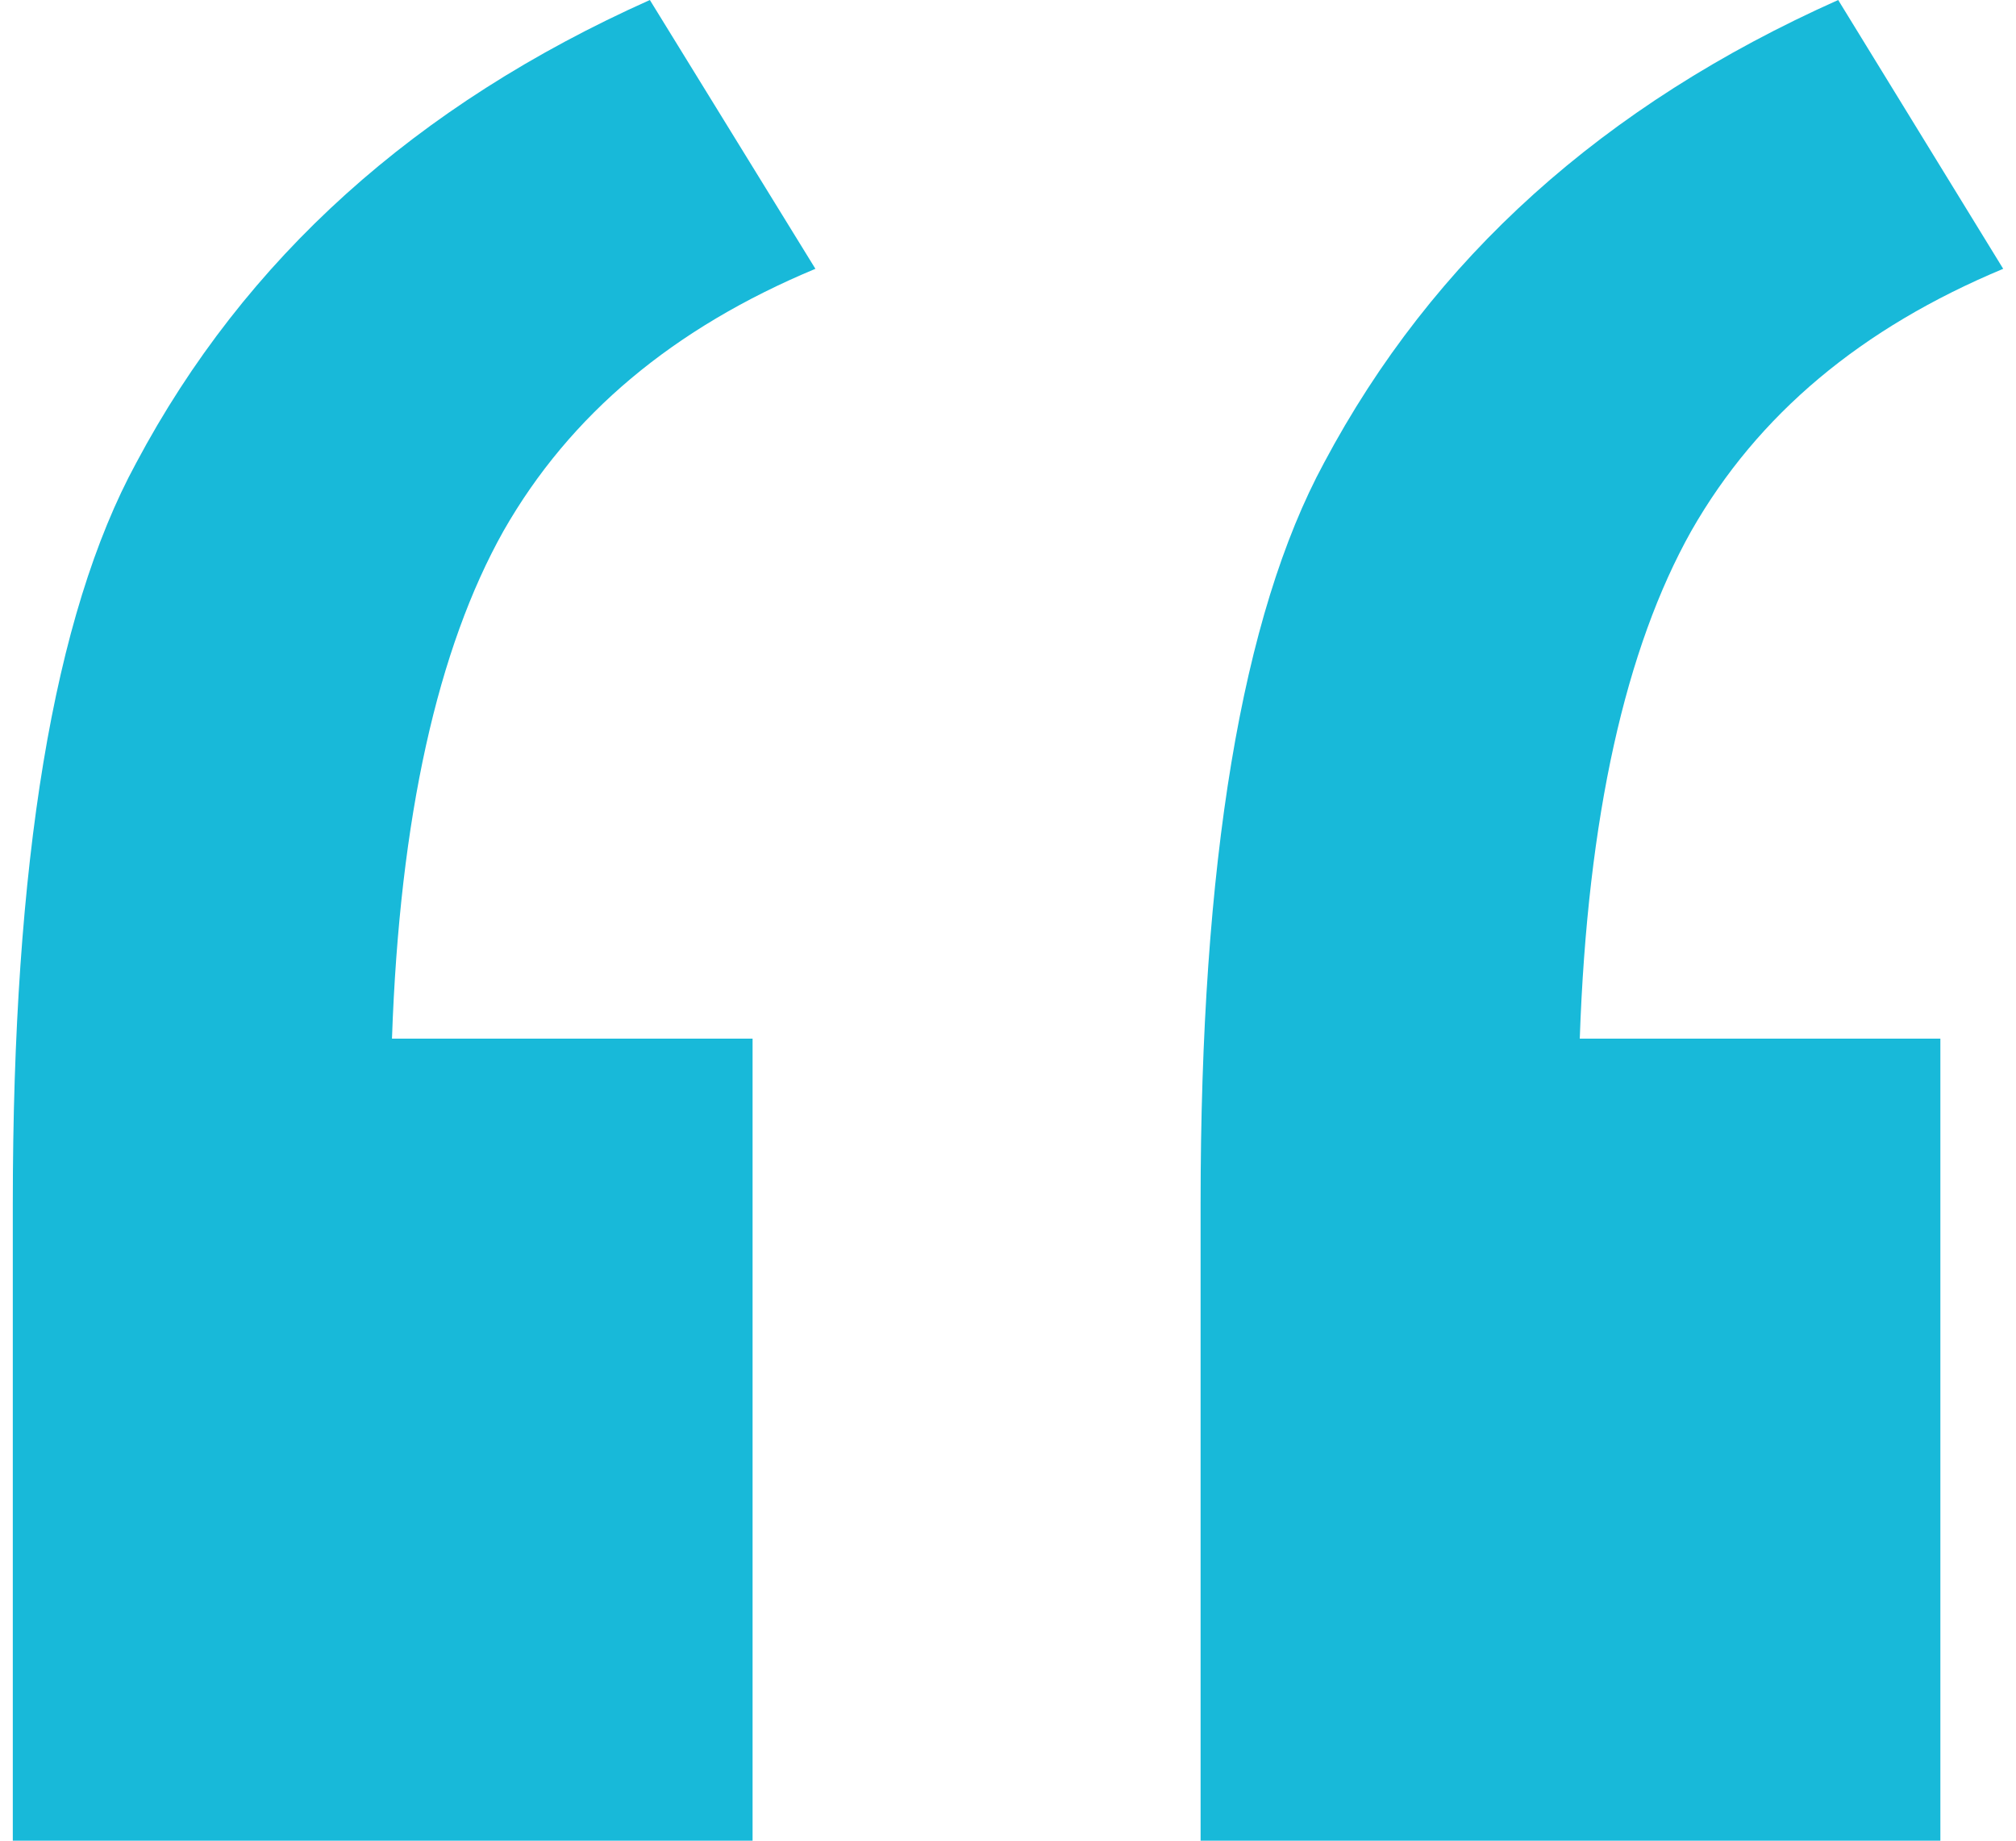
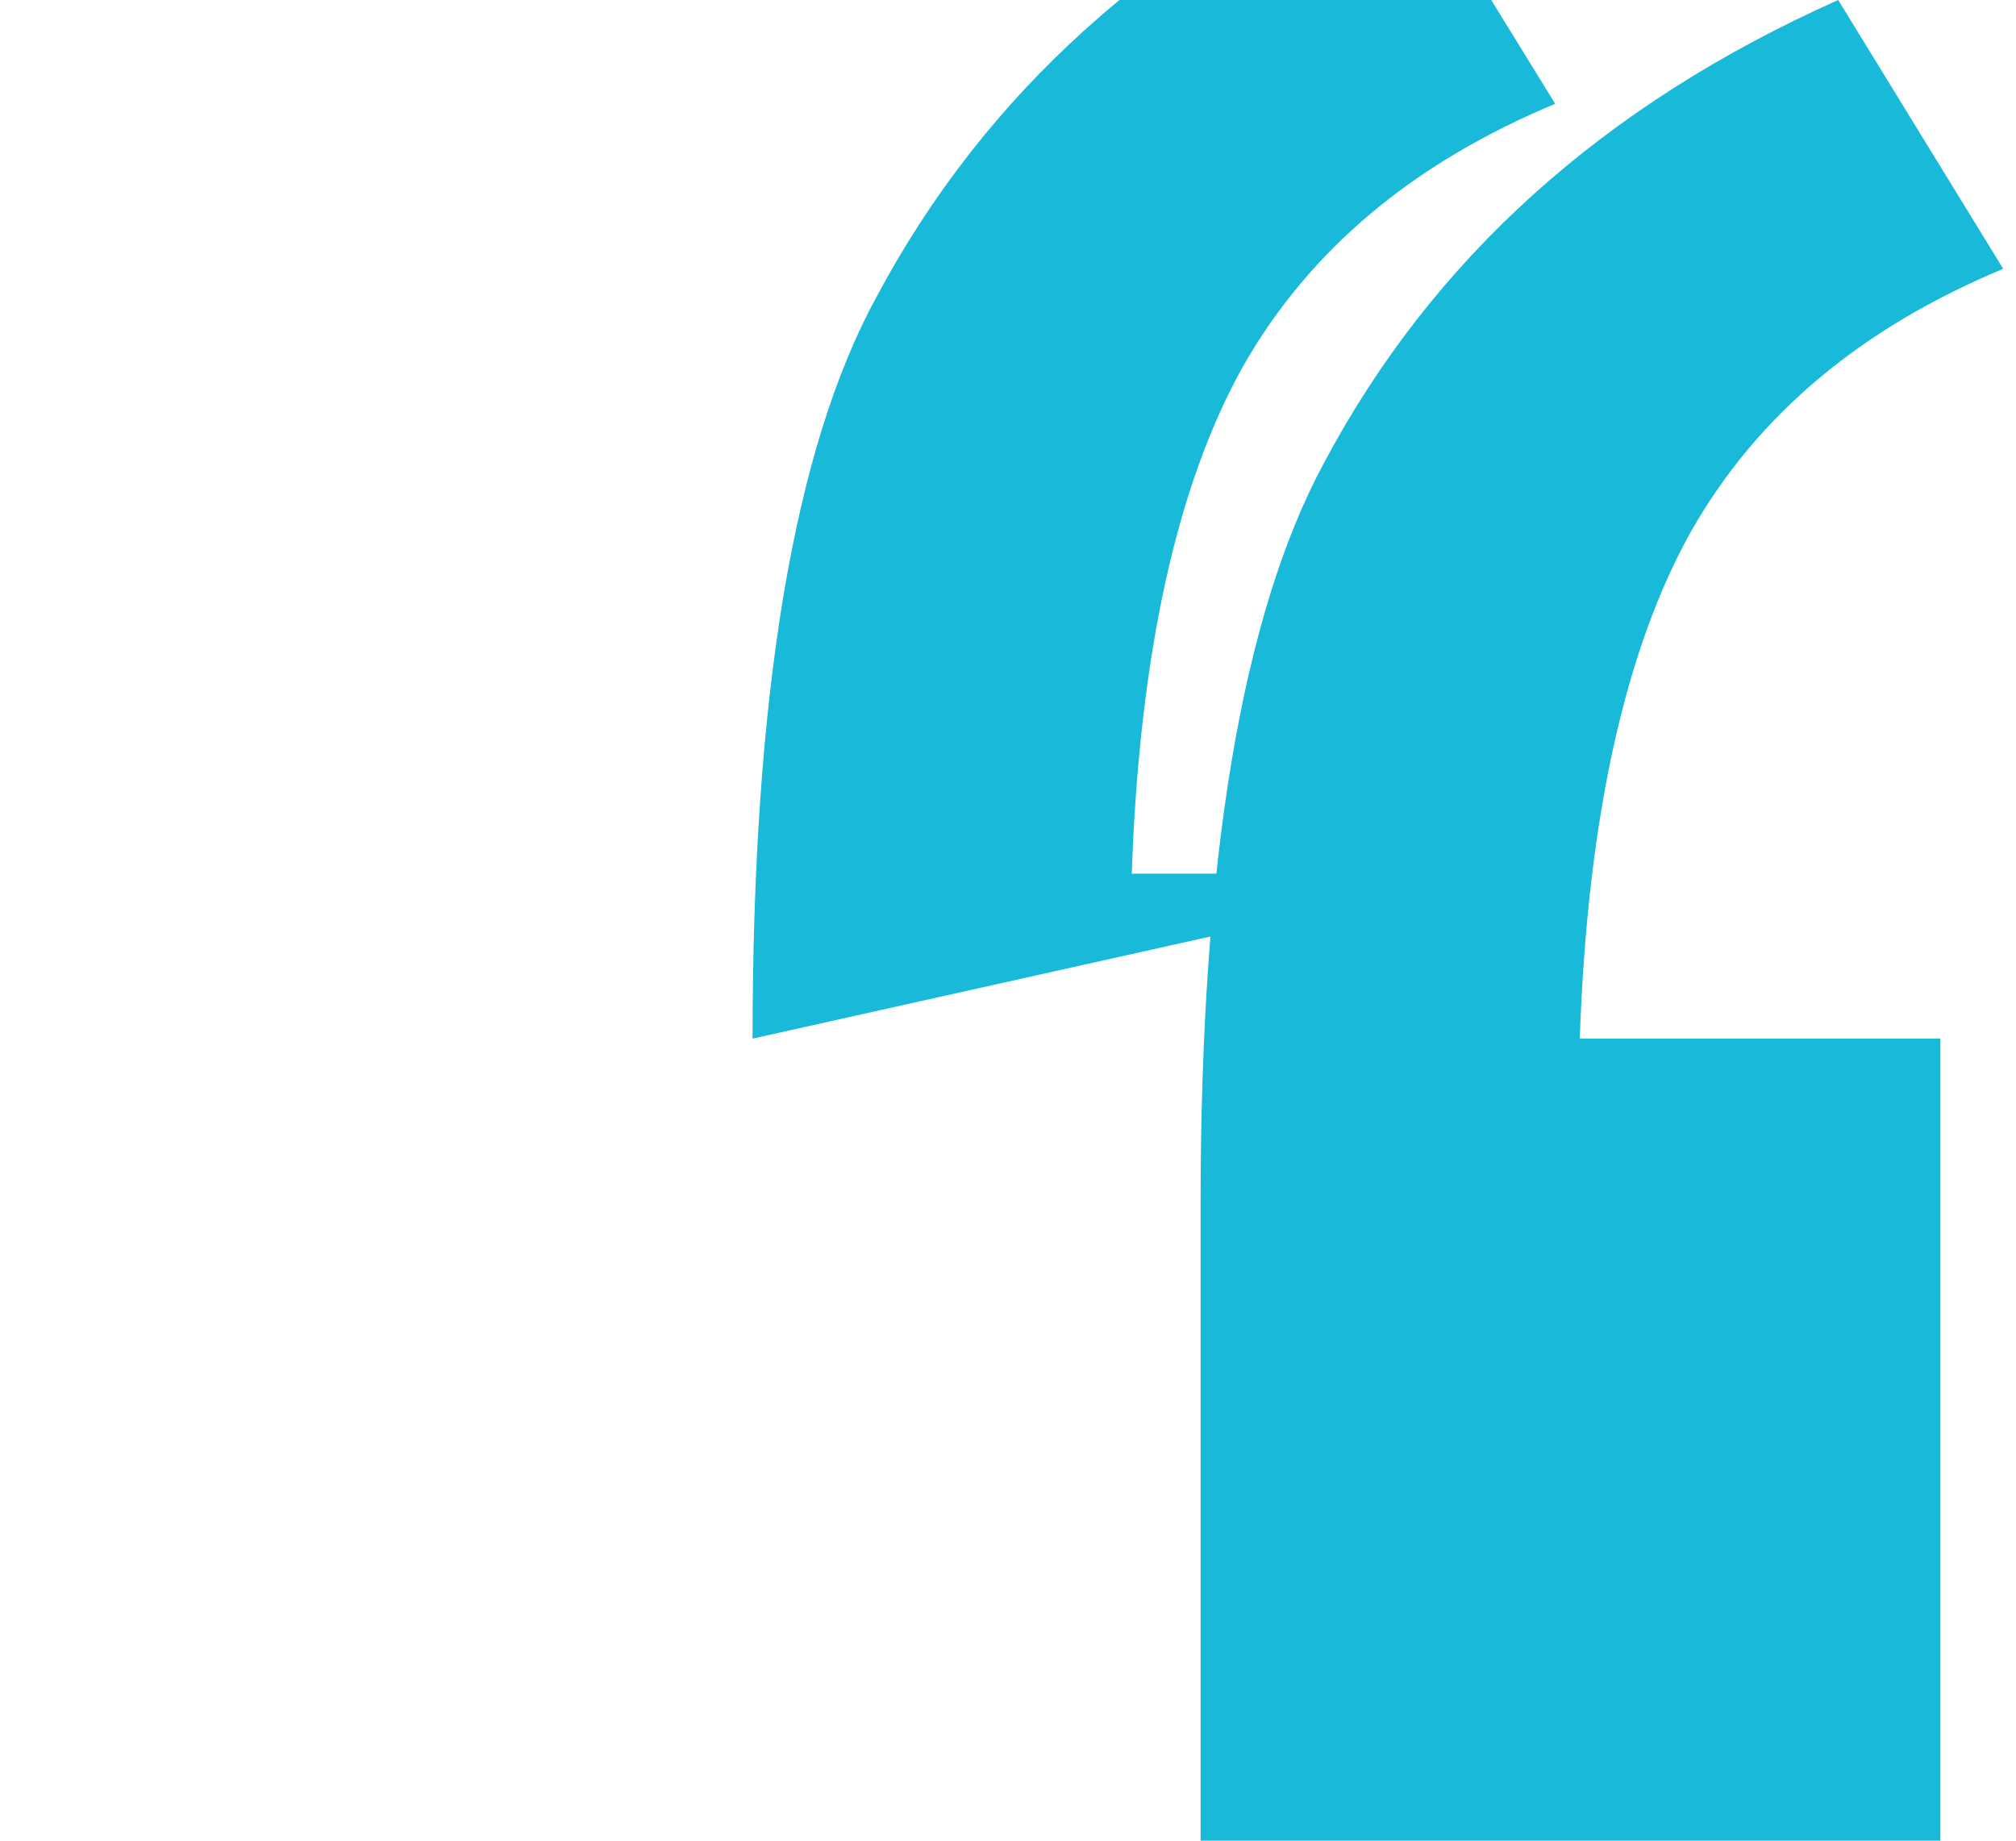
<svg xmlns="http://www.w3.org/2000/svg" xml:space="preserve" width="46px" height="42px" style="shape-rendering:geometricPrecision; text-rendering:geometricPrecision; image-rendering:optimizeQuality; fill-rule:evenodd; clip-rule:evenodd" viewBox="0 0 3.643 3.369">
  <defs>
    <style type="text/css">
   
    .fil0 {fill:#18B9D9;fill-rule:nonzero}
   
  </style>
  </defs>
  <g id="Layer_x0020_1">
-     <path class="fil0" d="M1.354 1.901l0 1.468 -1.354 0 0 -1.166c0,-0.624 0.074,-1.077 0.226,-1.356 0.199,-0.374 0.511,-0.655 0.94,-0.847l0.303 0.492c-0.259,0.108 -0.449,0.266 -0.571,0.48 -0.12,0.214 -0.19,0.523 -0.204,0.929l0.66 0zm2.174 0l0 1.468 -1.354 0 0 -1.166c0,-0.624 0.075,-1.077 0.226,-1.356 0.199,-0.374 0.511,-0.655 0.941,-0.847l0.302 0.492c-0.259,0.108 -0.449,0.266 -0.571,0.48 -0.12,0.214 -0.19,0.523 -0.204,0.929l0.66 0z" />
+     <path class="fil0" d="M1.354 1.901c0,-0.624 0.074,-1.077 0.226,-1.356 0.199,-0.374 0.511,-0.655 0.94,-0.847l0.303 0.492c-0.259,0.108 -0.449,0.266 -0.571,0.48 -0.12,0.214 -0.19,0.523 -0.204,0.929l0.66 0zm2.174 0l0 1.468 -1.354 0 0 -1.166c0,-0.624 0.075,-1.077 0.226,-1.356 0.199,-0.374 0.511,-0.655 0.941,-0.847l0.302 0.492c-0.259,0.108 -0.449,0.266 -0.571,0.48 -0.12,0.214 -0.19,0.523 -0.204,0.929l0.66 0z" />
  </g>
</svg>